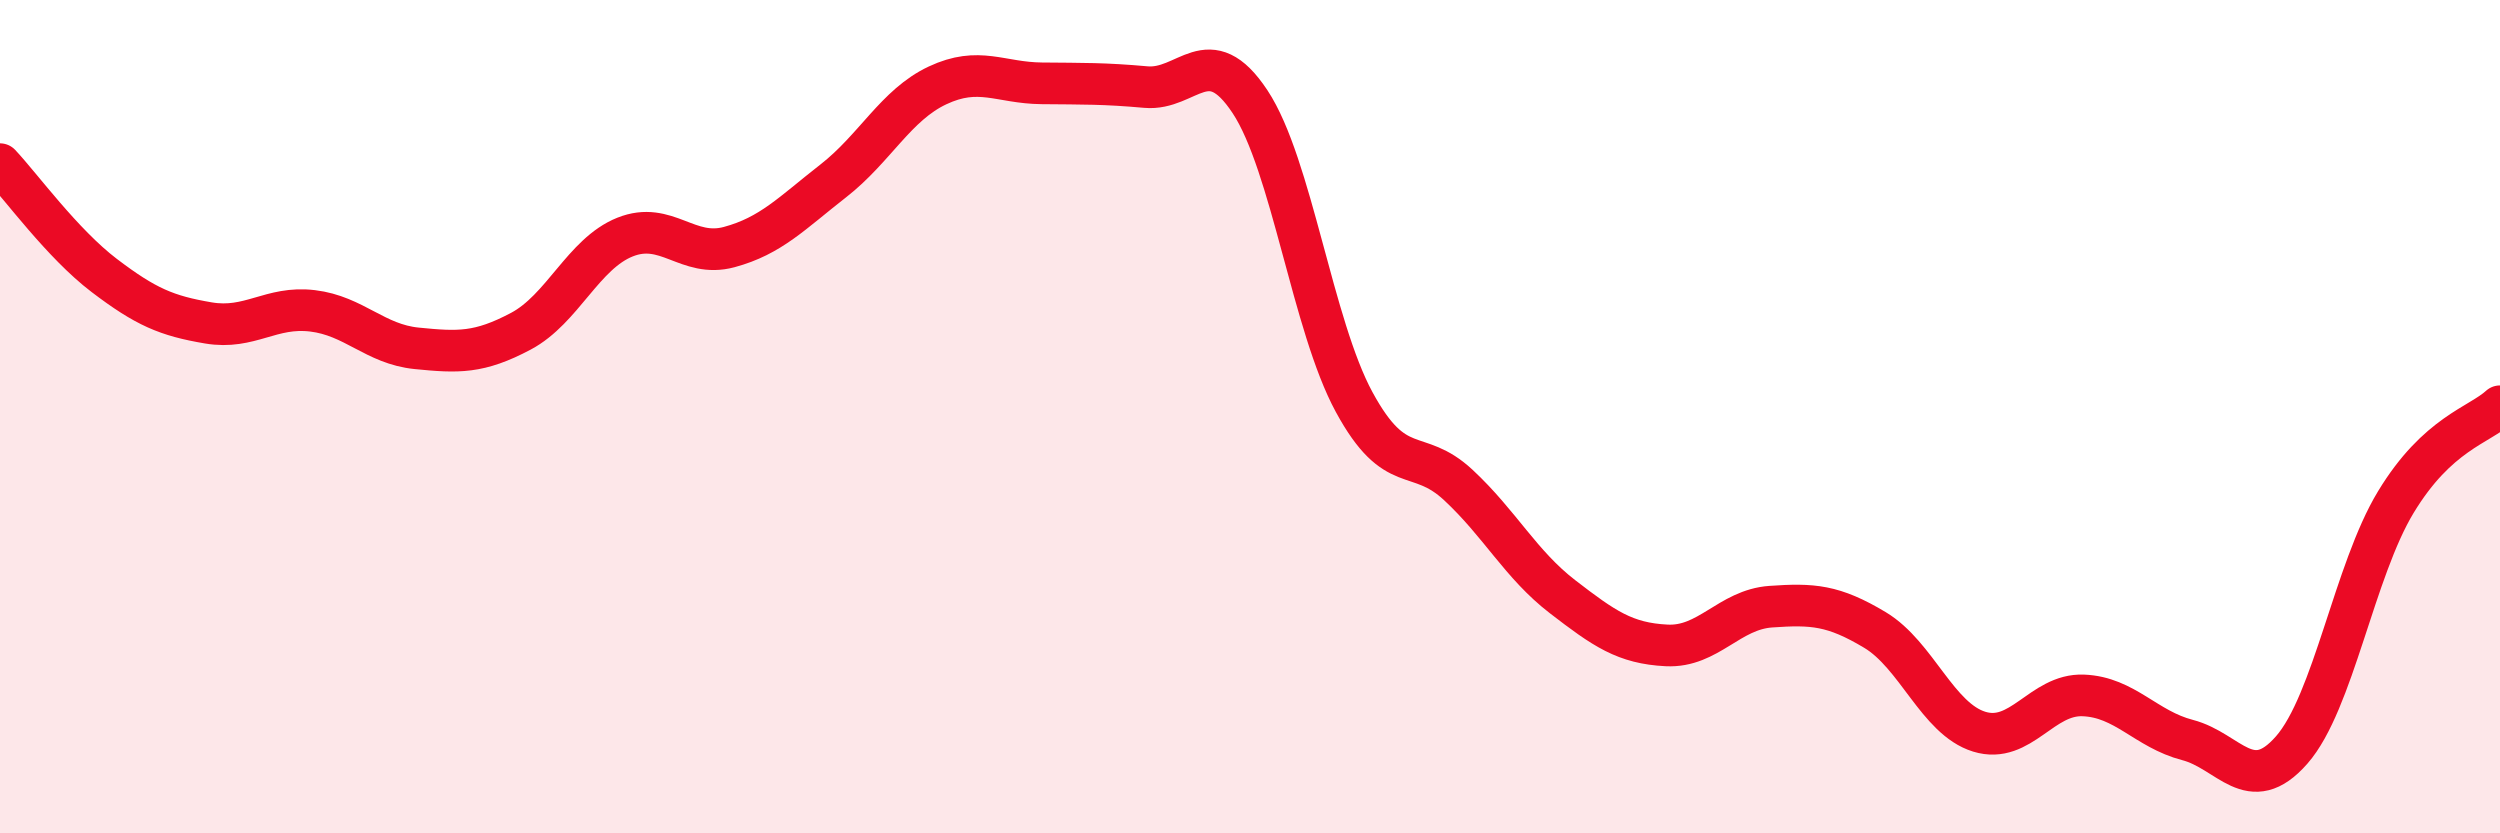
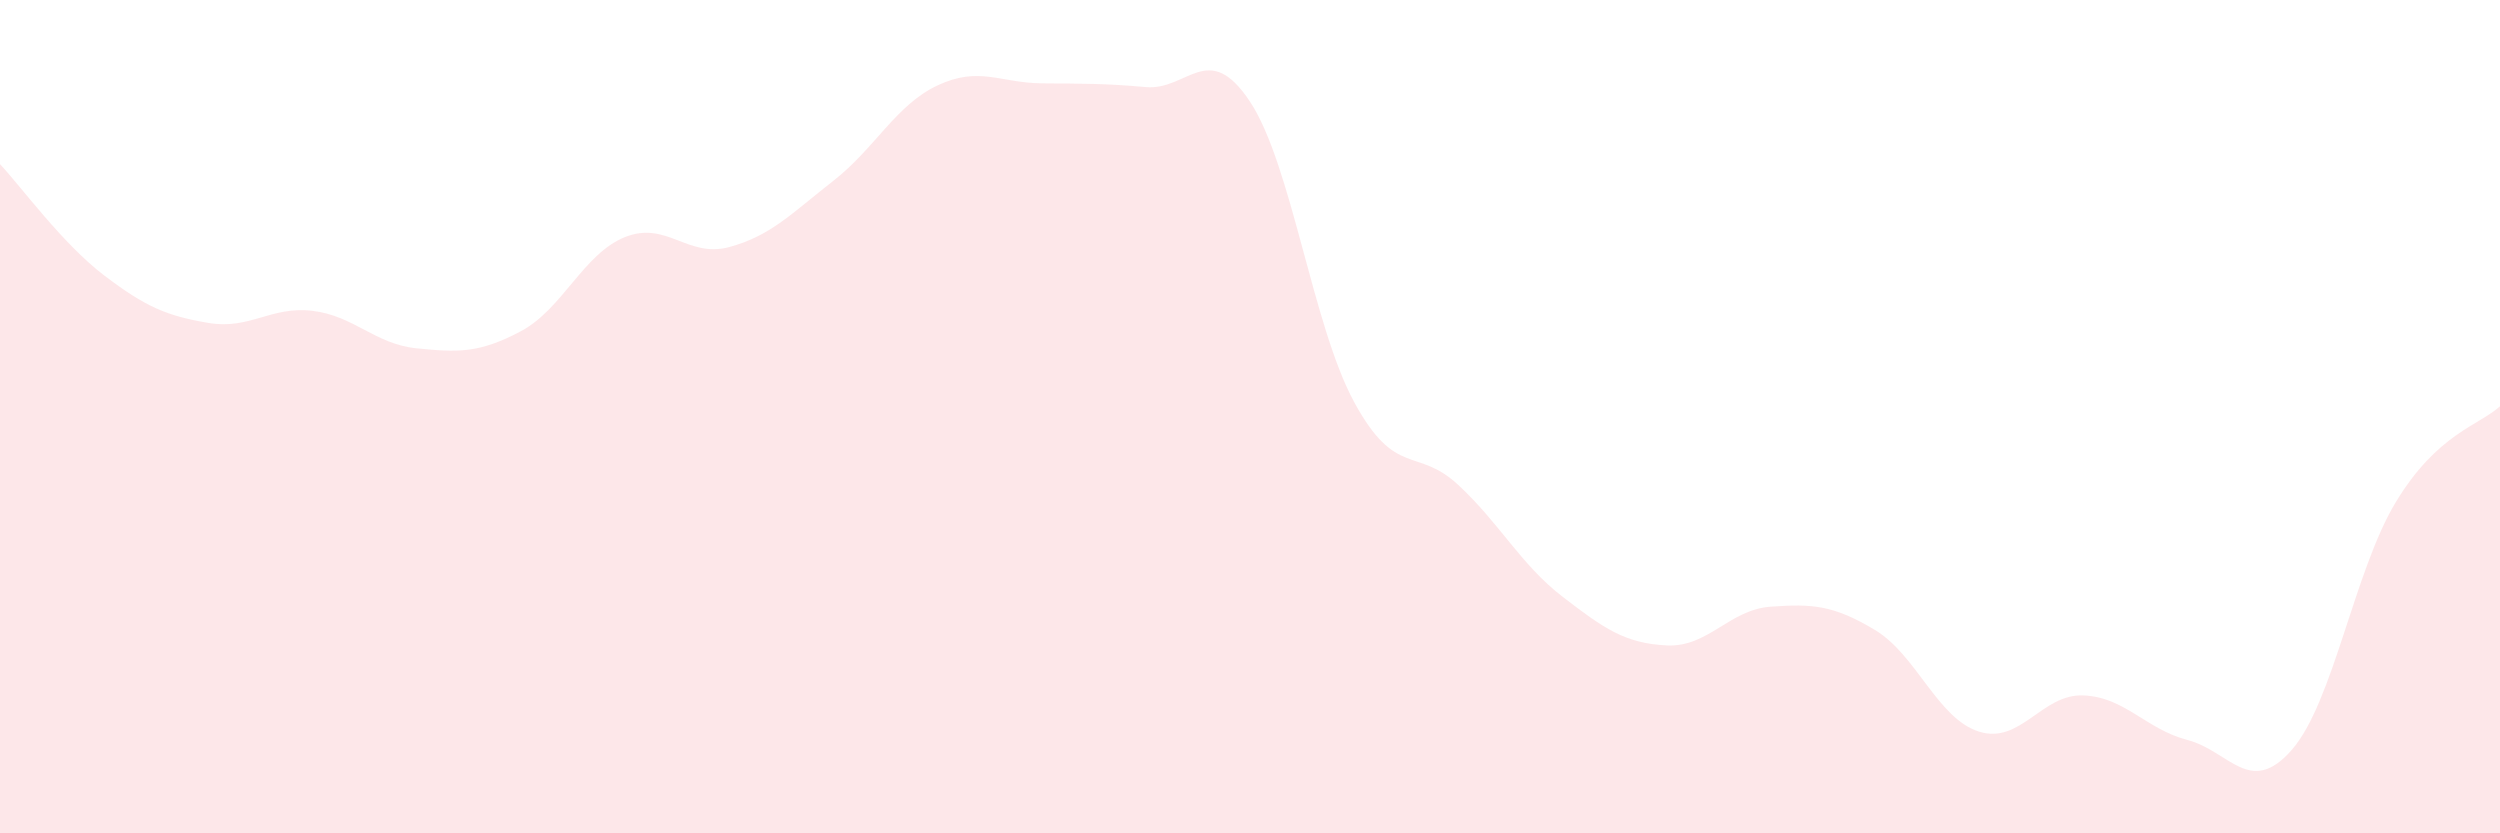
<svg xmlns="http://www.w3.org/2000/svg" width="60" height="20" viewBox="0 0 60 20">
  <path d="M 0,3.94 C 0.5,4.47 1.5,5.85 2.5,6.61 C 3.5,7.37 4,7.58 5,7.75 C 6,7.92 6.5,7.34 7.5,7.46 C 8.5,7.58 9,8.26 10,8.36 C 11,8.46 11.5,8.48 12.5,7.95 C 13.5,7.42 14,6.09 15,5.69 C 16,5.29 16.5,6.2 17.5,5.93 C 18.5,5.66 19,5.12 20,4.34 C 21,3.56 21.5,2.52 22.5,2.05 C 23.5,1.58 24,1.99 25,2 C 26,2.01 26.5,2 27.5,2.09 C 28.5,2.18 29,0.93 30,2.44 C 31,3.95 31.5,7.81 32.5,9.65 C 33.5,11.49 34,10.71 35,11.64 C 36,12.57 36.5,13.55 37.5,14.32 C 38.5,15.09 39,15.44 40,15.49 C 41,15.54 41.5,14.63 42.5,14.56 C 43.5,14.49 44,14.52 45,15.12 C 46,15.72 46.5,17.25 47.5,17.56 C 48.5,17.87 49,16.65 50,16.69 C 51,16.73 51.5,17.5 52.5,17.76 C 53.5,18.02 54,19.14 55,18 C 56,16.86 56.5,13.7 57.5,12.05 C 58.5,10.4 59.5,10.21 60,9.75L60 20L0 20Z" fill="#EB0A25" opacity="0.1" stroke-linecap="round" stroke-linejoin="round" />
-   <path d="M 0,3.94 C 0.5,4.47 1.5,5.85 2.5,6.61 C 3.5,7.37 4,7.58 5,7.75 C 6,7.92 6.5,7.34 7.5,7.46 C 8.5,7.58 9,8.26 10,8.36 C 11,8.46 11.5,8.48 12.5,7.95 C 13.5,7.42 14,6.09 15,5.69 C 16,5.29 16.5,6.2 17.5,5.93 C 18.5,5.66 19,5.12 20,4.34 C 21,3.56 21.5,2.52 22.5,2.05 C 23.5,1.58 24,1.99 25,2 C 26,2.01 26.5,2 27.5,2.09 C 28.5,2.18 29,0.93 30,2.44 C 31,3.95 31.5,7.81 32.5,9.65 C 33.5,11.49 34,10.71 35,11.64 C 36,12.57 36.5,13.55 37.5,14.32 C 38.5,15.09 39,15.44 40,15.49 C 41,15.54 41.5,14.63 42.5,14.56 C 43.5,14.49 44,14.52 45,15.12 C 46,15.72 46.5,17.25 47.5,17.56 C 48.5,17.87 49,16.65 50,16.69 C 51,16.73 51.5,17.5 52.5,17.76 C 53.5,18.02 54,19.14 55,18 C 56,16.86 56.5,13.7 57.5,12.05 C 58.5,10.4 59.5,10.21 60,9.75" stroke="#EB0A25" stroke-width="1" fill="none" stroke-linecap="round" stroke-linejoin="round" />
</svg>